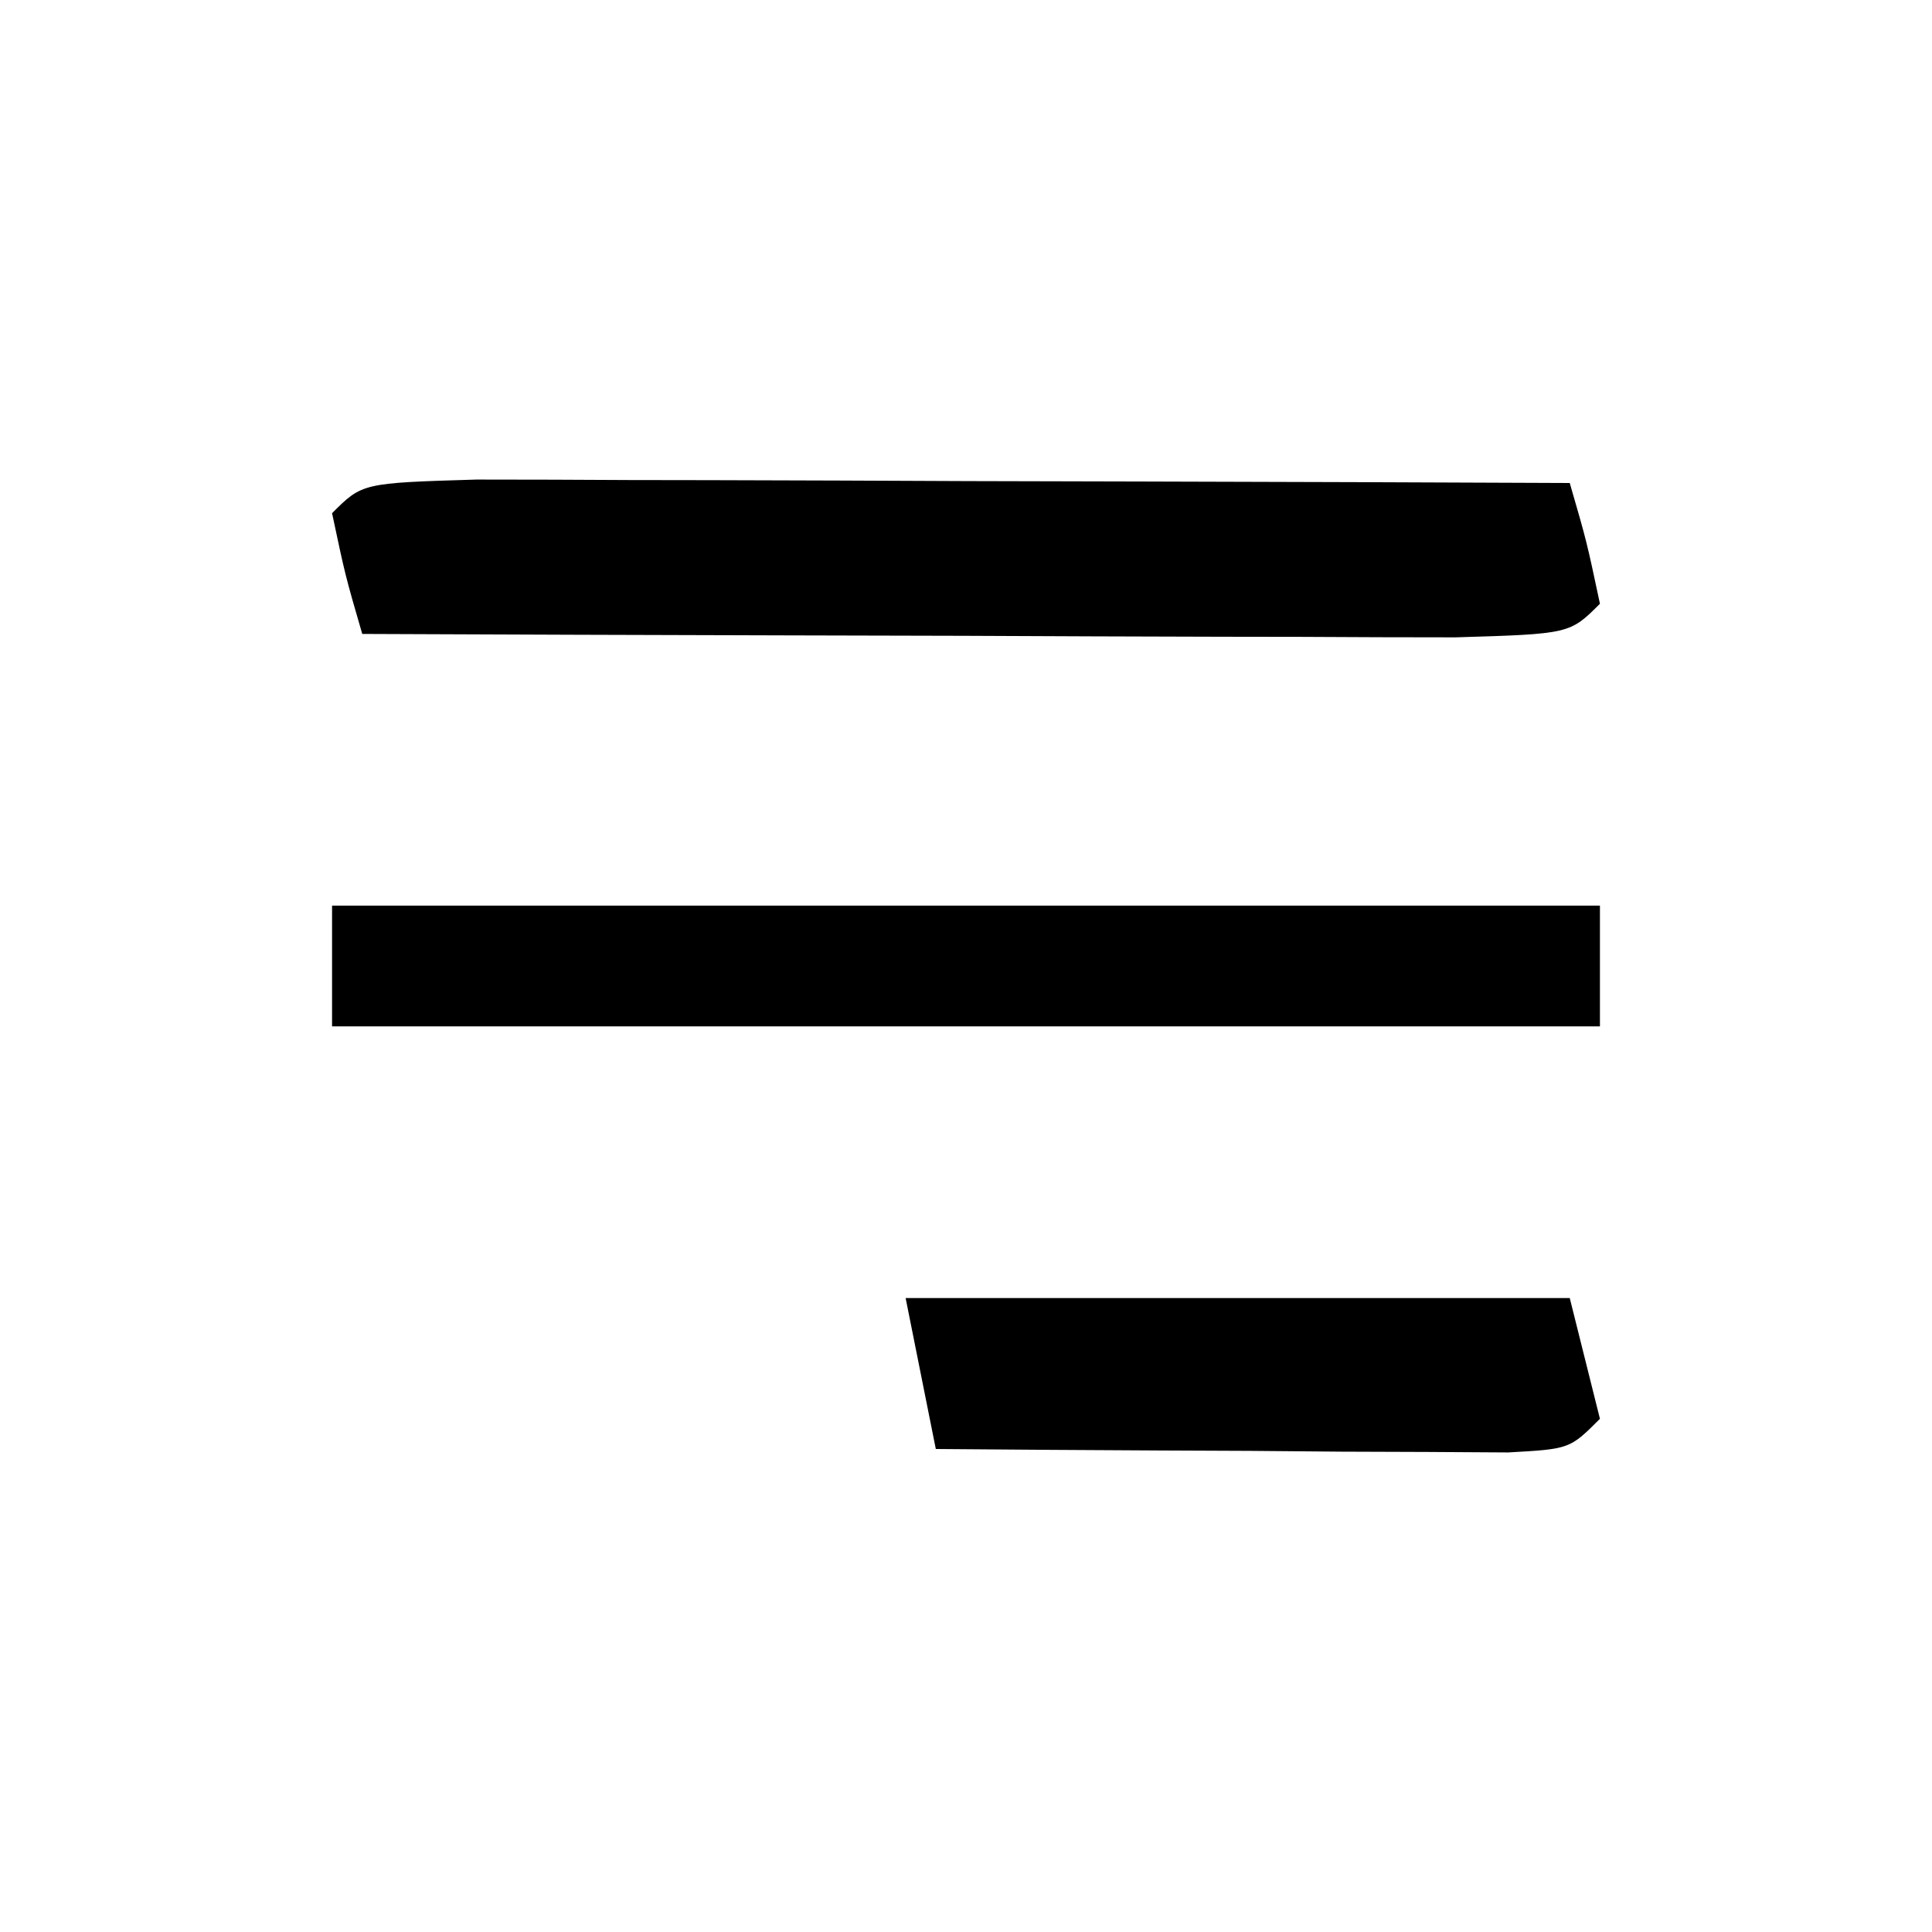
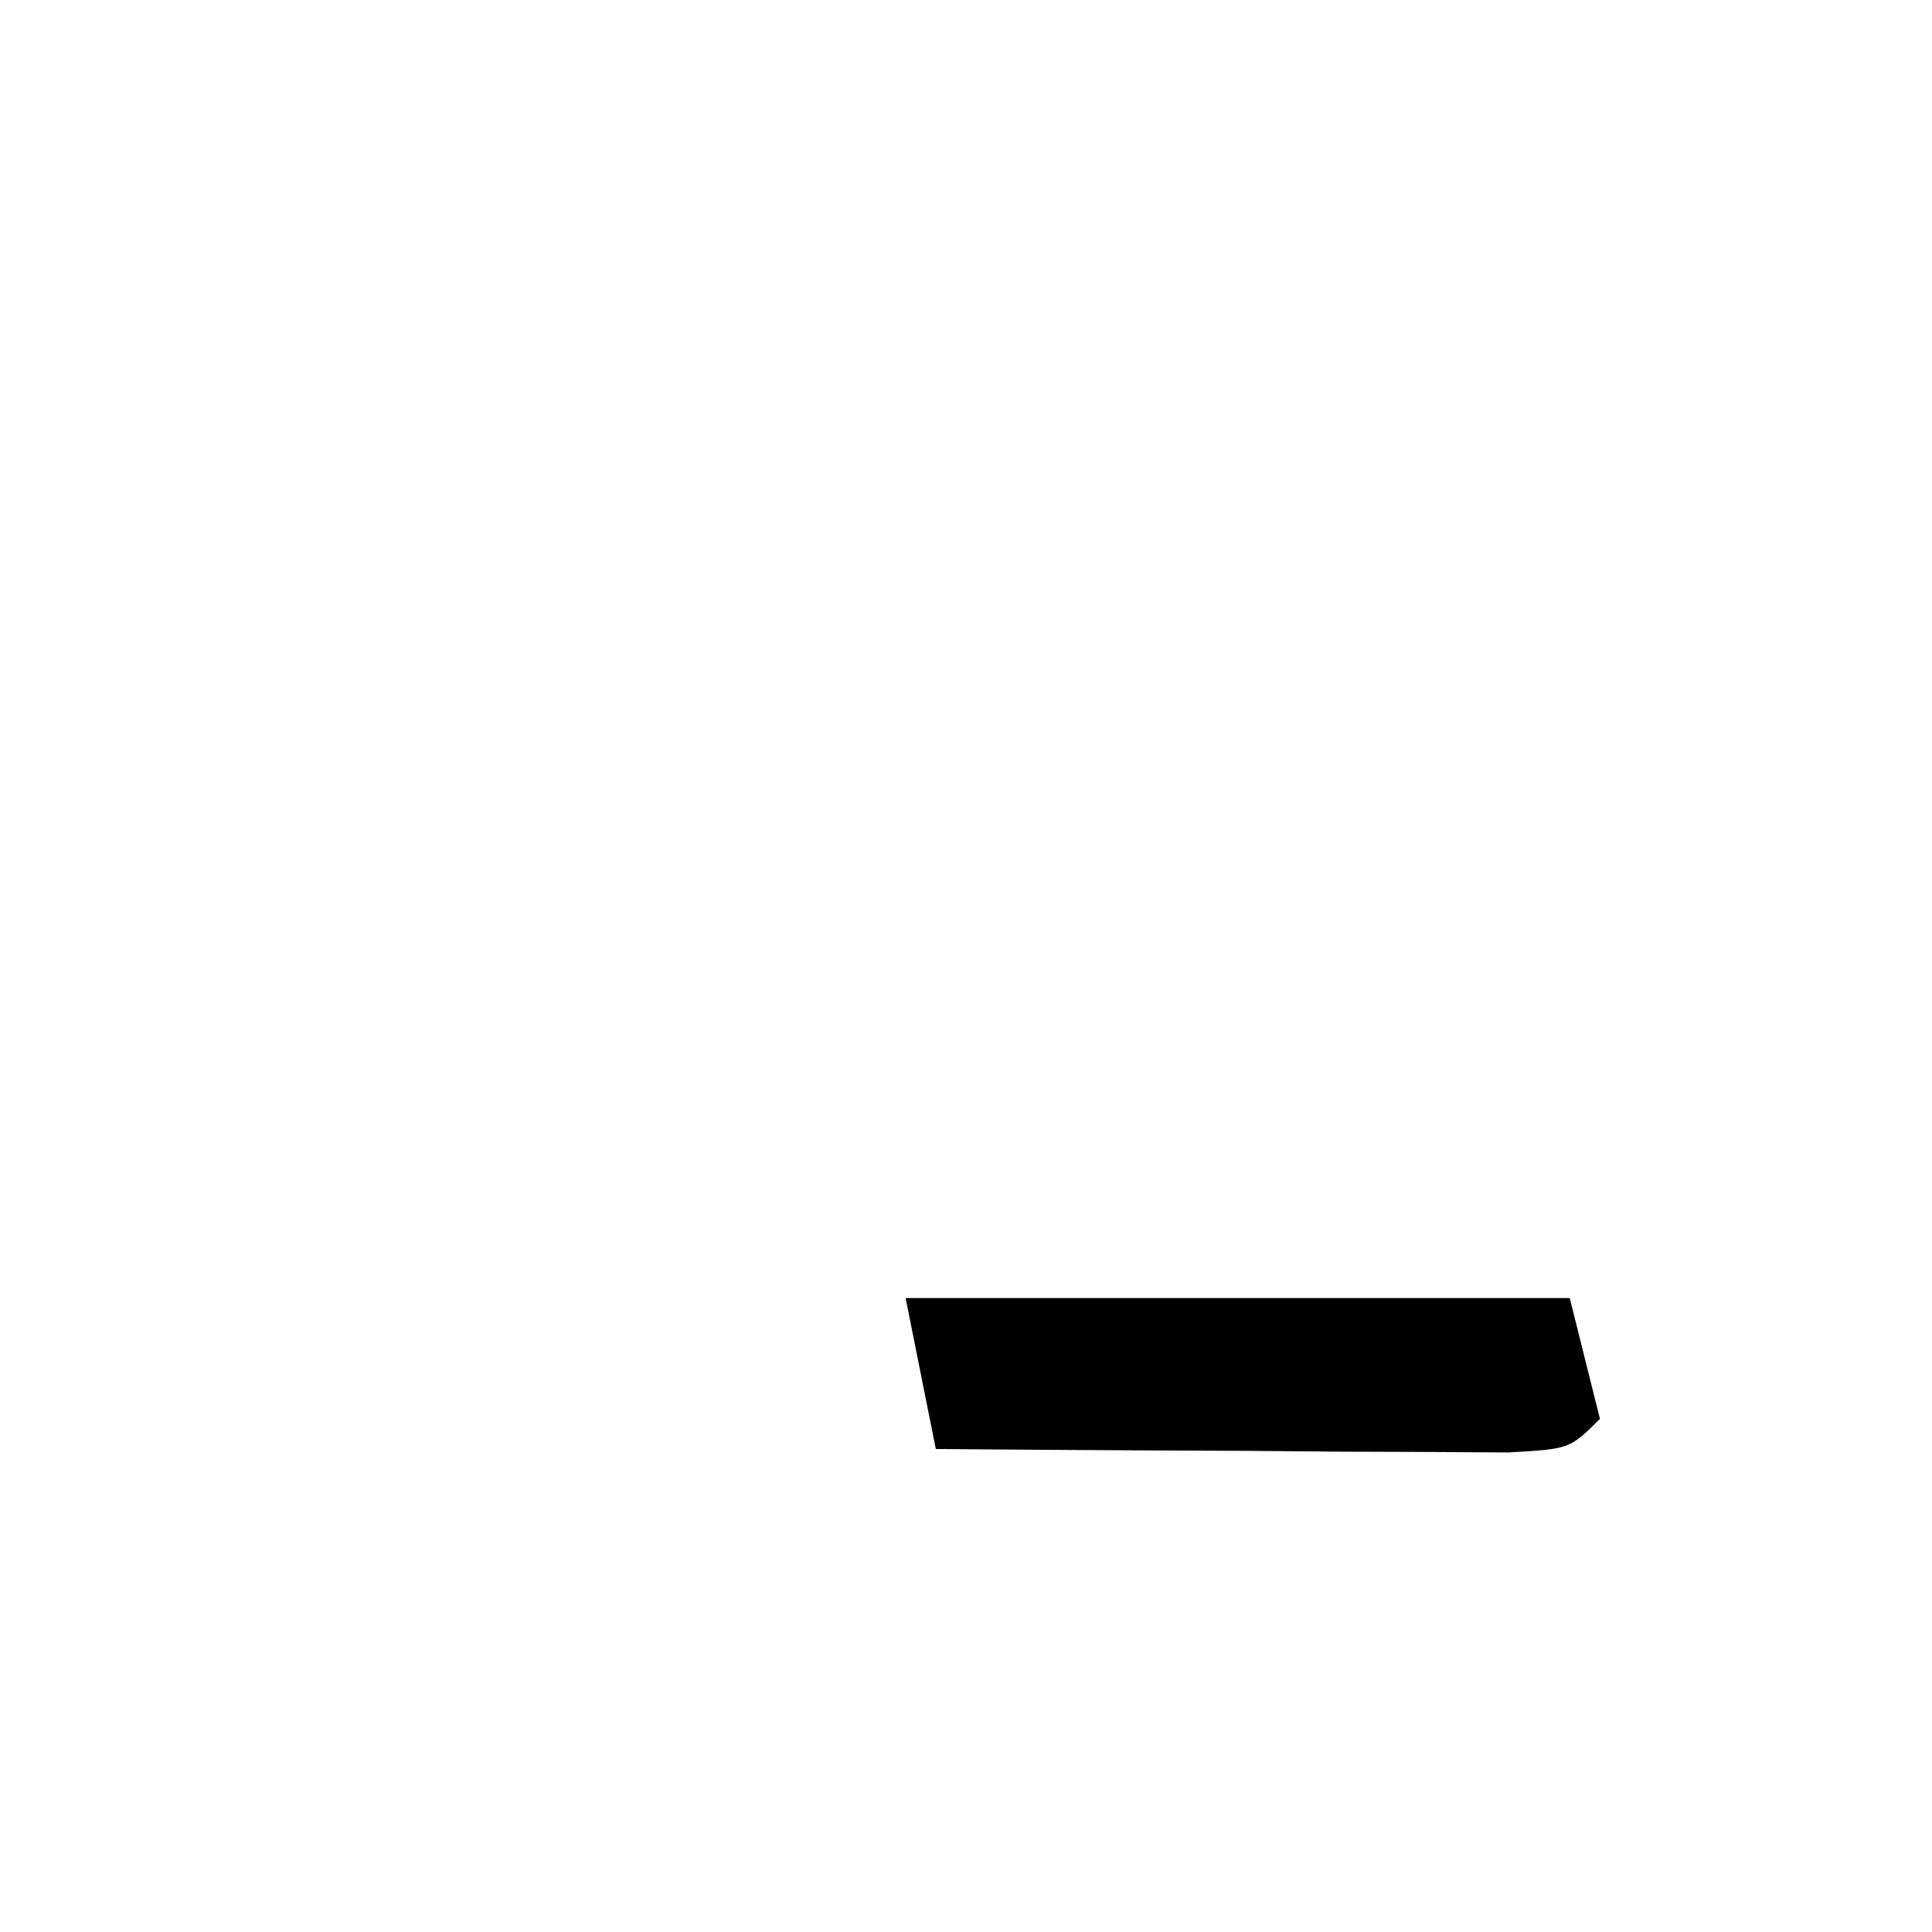
<svg xmlns="http://www.w3.org/2000/svg" version="1.1" width="64" height="64">
-   <path d="M0 0 C1.687 0 3.375 0.006 5.062 0.016 C6.392 0.018 6.392 0.018 7.748 0.02 C10.591 0.026 13.434 0.038 16.277 0.051 C18.2 0.056 20.122 0.061 22.045 0.065 C26.768 0.076 31.491 0.093 36.215 0.114 C36.777 2.051 36.777 2.051 37.215 4.114 C36.215 5.114 36.215 5.114 32.429 5.227 C30.742 5.227 29.054 5.221 27.367 5.211 C26.037 5.209 26.037 5.209 24.681 5.207 C21.838 5.201 18.995 5.189 16.152 5.176 C14.23 5.171 12.307 5.166 10.385 5.162 C5.661 5.151 0.938 5.134 -3.785 5.114 C-4.348 3.176 -4.348 3.176 -4.785 1.114 C-3.785 0.114 -3.785 0.114 0 0 Z " fill="#000000" transform="translate(15.785,15.886)" />
-   <path d="M0 0 C13.86 0 27.72 0 42 0 C42 1.32 42 2.64 42 4 C28.14 4 14.28 4 0 4 C0 2.68 0 1.36 0 0 Z " fill="#000000" transform="translate(11,30)" />
  <path d="M0 0 C7.26 0 14.52 0 22 0 C22.33 1.32 22.66 2.64 23 4 C22 5 22 5 19.959 5.114 C19.084 5.108 18.21 5.103 17.309 5.098 C16.364 5.094 15.42 5.091 14.447 5.088 C13.454 5.08 12.461 5.071 11.438 5.062 C10.44 5.058 9.443 5.053 8.416 5.049 C5.944 5.037 3.472 5.021 1 5 C0.67 3.35 0.34 1.7 0 0 Z " fill="#000000" transform="translate(30,43)" />
</svg>